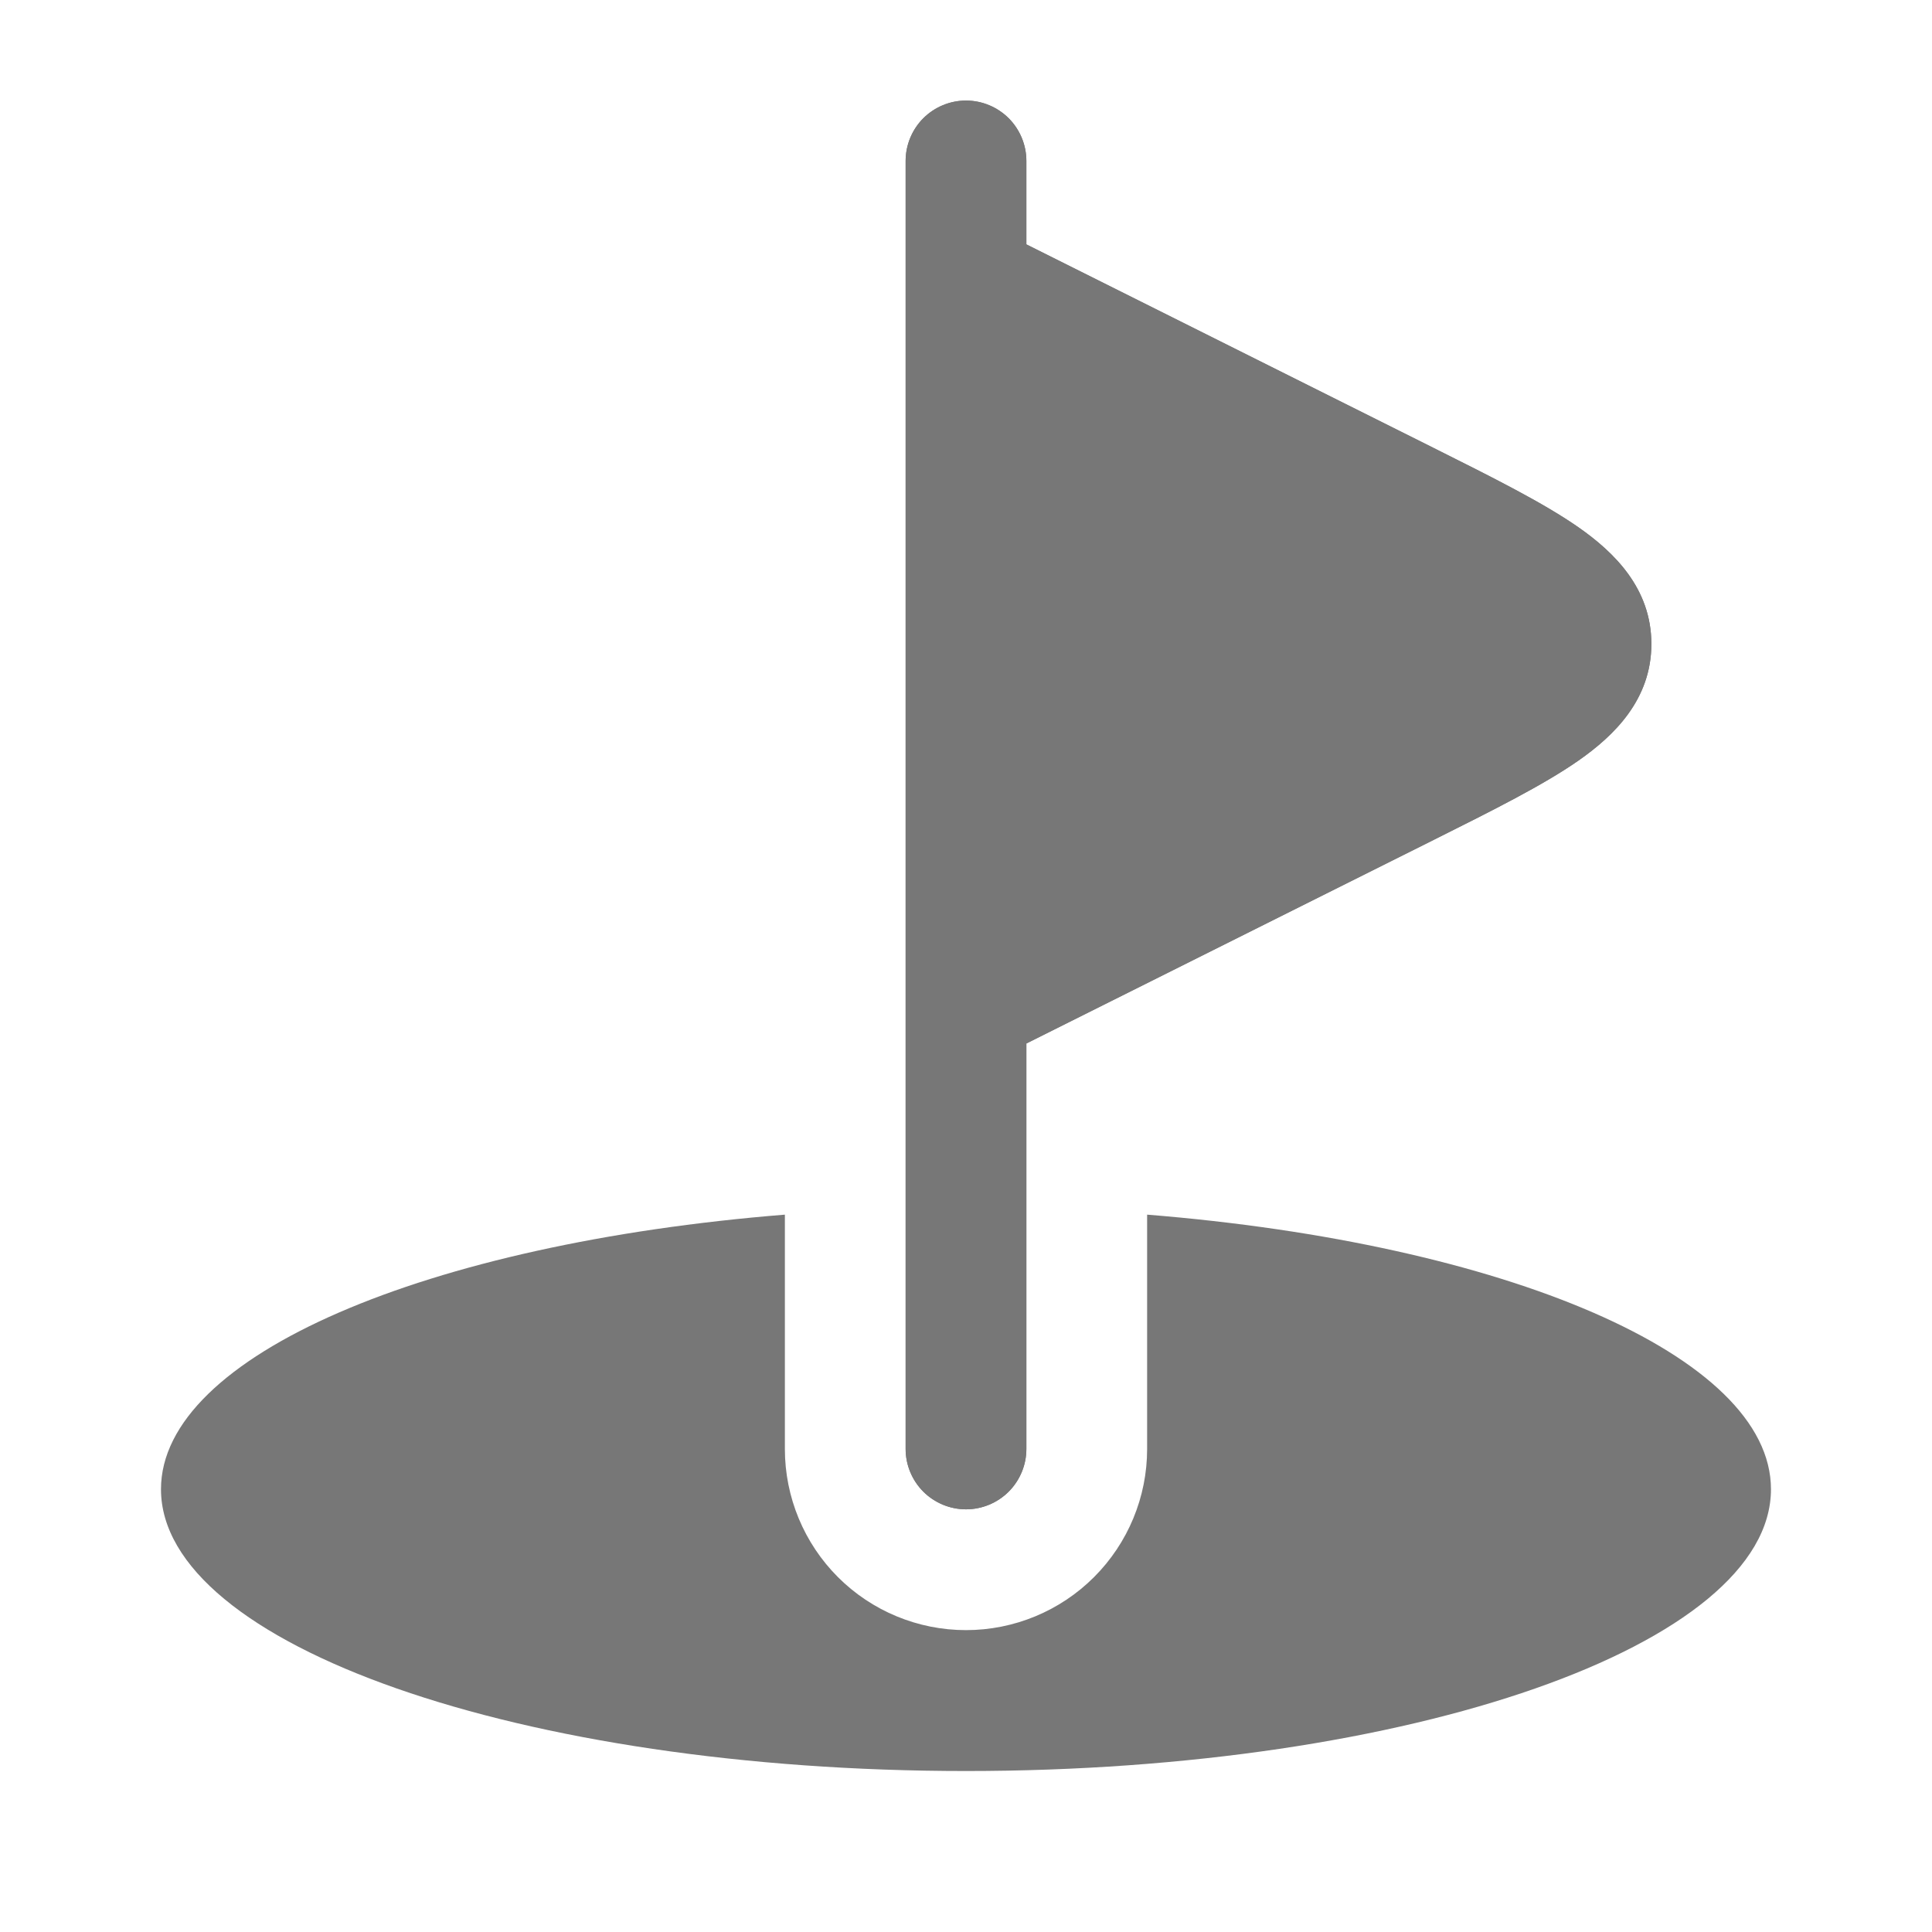
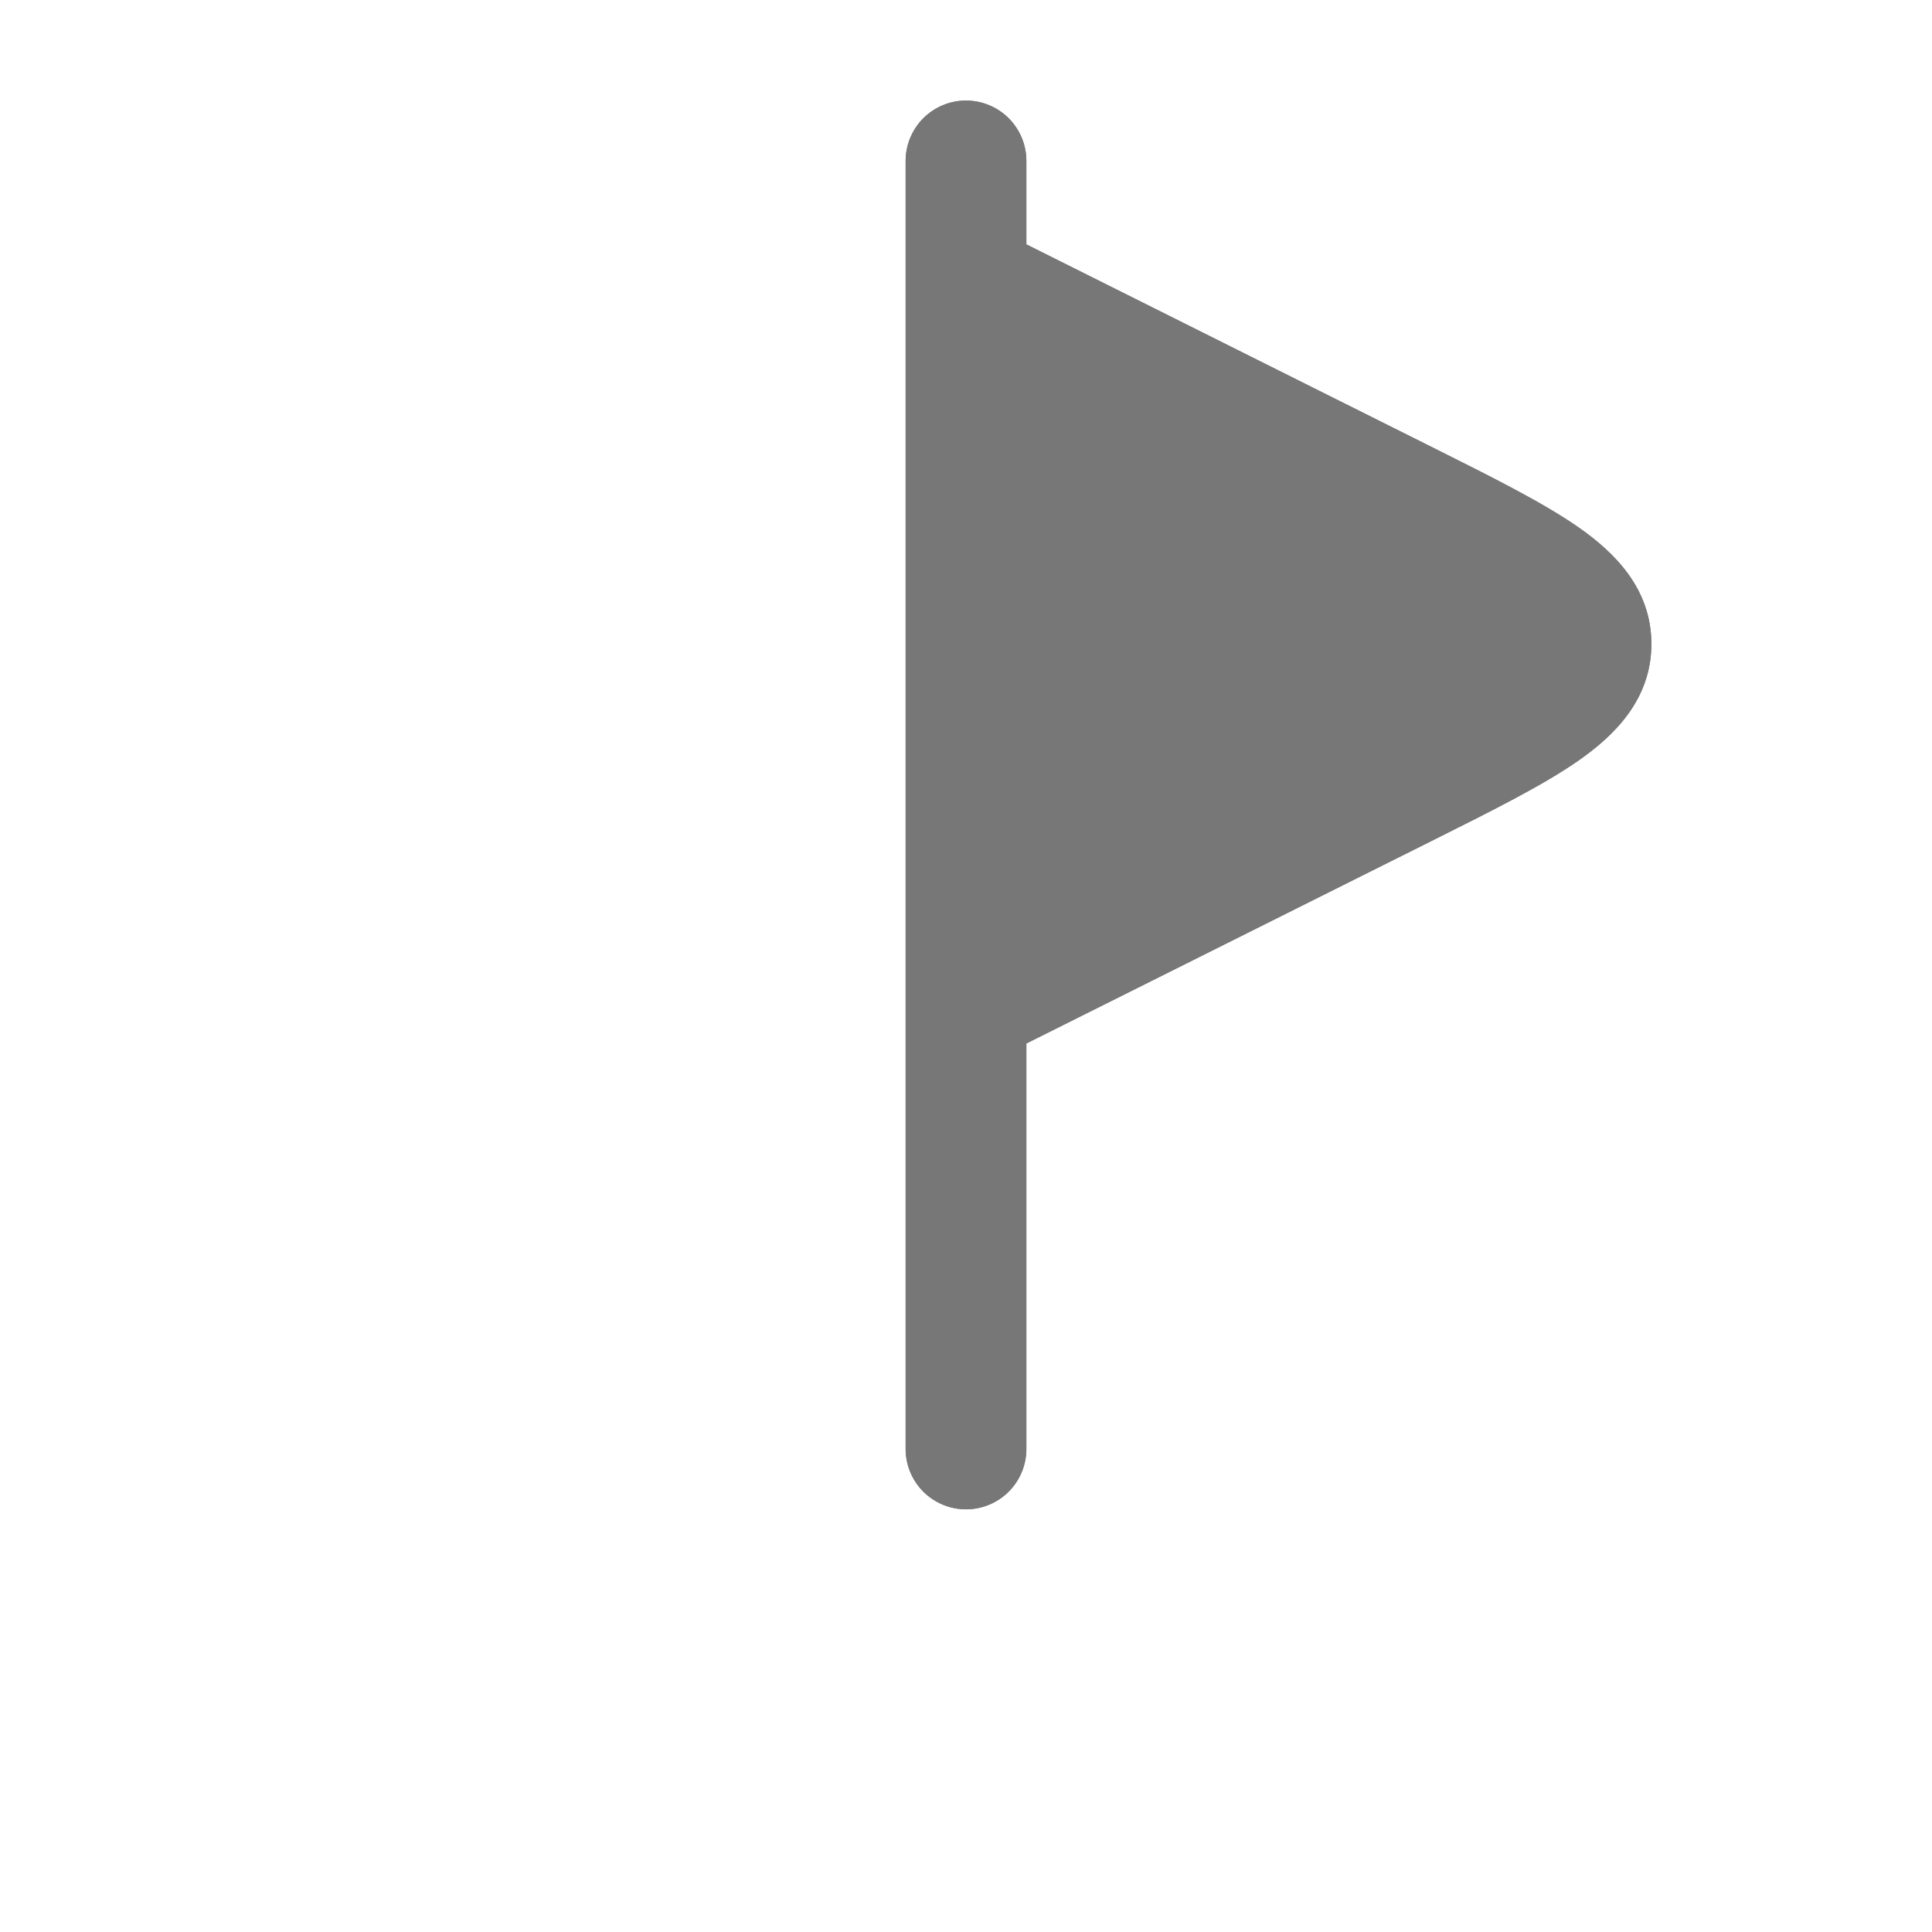
<svg xmlns="http://www.w3.org/2000/svg" width="40" height="40" viewBox="0 0 40 40" fill="none">
  <path d="M20 2.082C20.331 2.082 20.649 2.214 20.884 2.448C21.118 2.683 21.25 3.001 21.25 3.332V5.059L29.597 9.232L29.687 9.277C30.91 9.889 31.953 10.41 32.68 10.917C33.417 11.432 34.19 12.179 34.19 13.332C34.19 14.485 33.417 15.232 32.68 15.747C31.953 16.254 30.91 16.775 29.687 17.387L21.25 21.604V29.999C21.25 30.33 21.118 30.648 20.884 30.883C20.649 31.117 20.331 31.249 20 31.249C19.669 31.249 19.351 31.117 19.116 30.883C18.882 30.648 18.75 30.33 18.75 29.999V3.332C18.75 3.001 18.882 2.683 19.116 2.448C19.351 2.214 19.669 2.082 20 2.082Z" fill="#777777" />
-   <path d="M20 36.667C29.205 36.667 36.666 34.055 36.666 30.833C36.666 28.063 31.15 25.743 23.75 25.148V30C23.75 30.995 23.355 31.948 22.651 32.652C21.948 33.355 20.994 33.75 20 33.75C19.005 33.75 18.051 33.355 17.348 32.652C16.645 31.948 16.25 30.995 16.25 30V25.148C8.85 25.743 3.333 28.063 3.333 30.833C3.333 34.055 10.795 36.667 20 36.667Z" fill="#777777" />
  <path d="M20 2.082C19.669 2.082 19.351 2.214 19.116 2.448C18.882 2.683 18.75 3.001 18.75 3.332V29.999C18.75 30.33 18.882 30.648 19.116 30.883C19.351 31.117 19.669 31.249 20 31.249C20.331 31.249 20.649 31.117 20.884 30.883C21.118 30.648 21.25 30.33 21.25 29.999V21.605L29.687 17.387C30.91 16.775 31.953 16.254 32.68 15.747C33.417 15.232 34.19 14.487 34.19 13.332C34.19 12.179 33.417 11.432 32.68 10.917C31.953 10.41 30.91 9.889 29.687 9.277L21.25 5.06V3.332C21.25 3.001 21.118 2.683 20.884 2.448C20.649 2.214 20.331 2.082 20 2.082Z" fill="#777777" />
</svg>